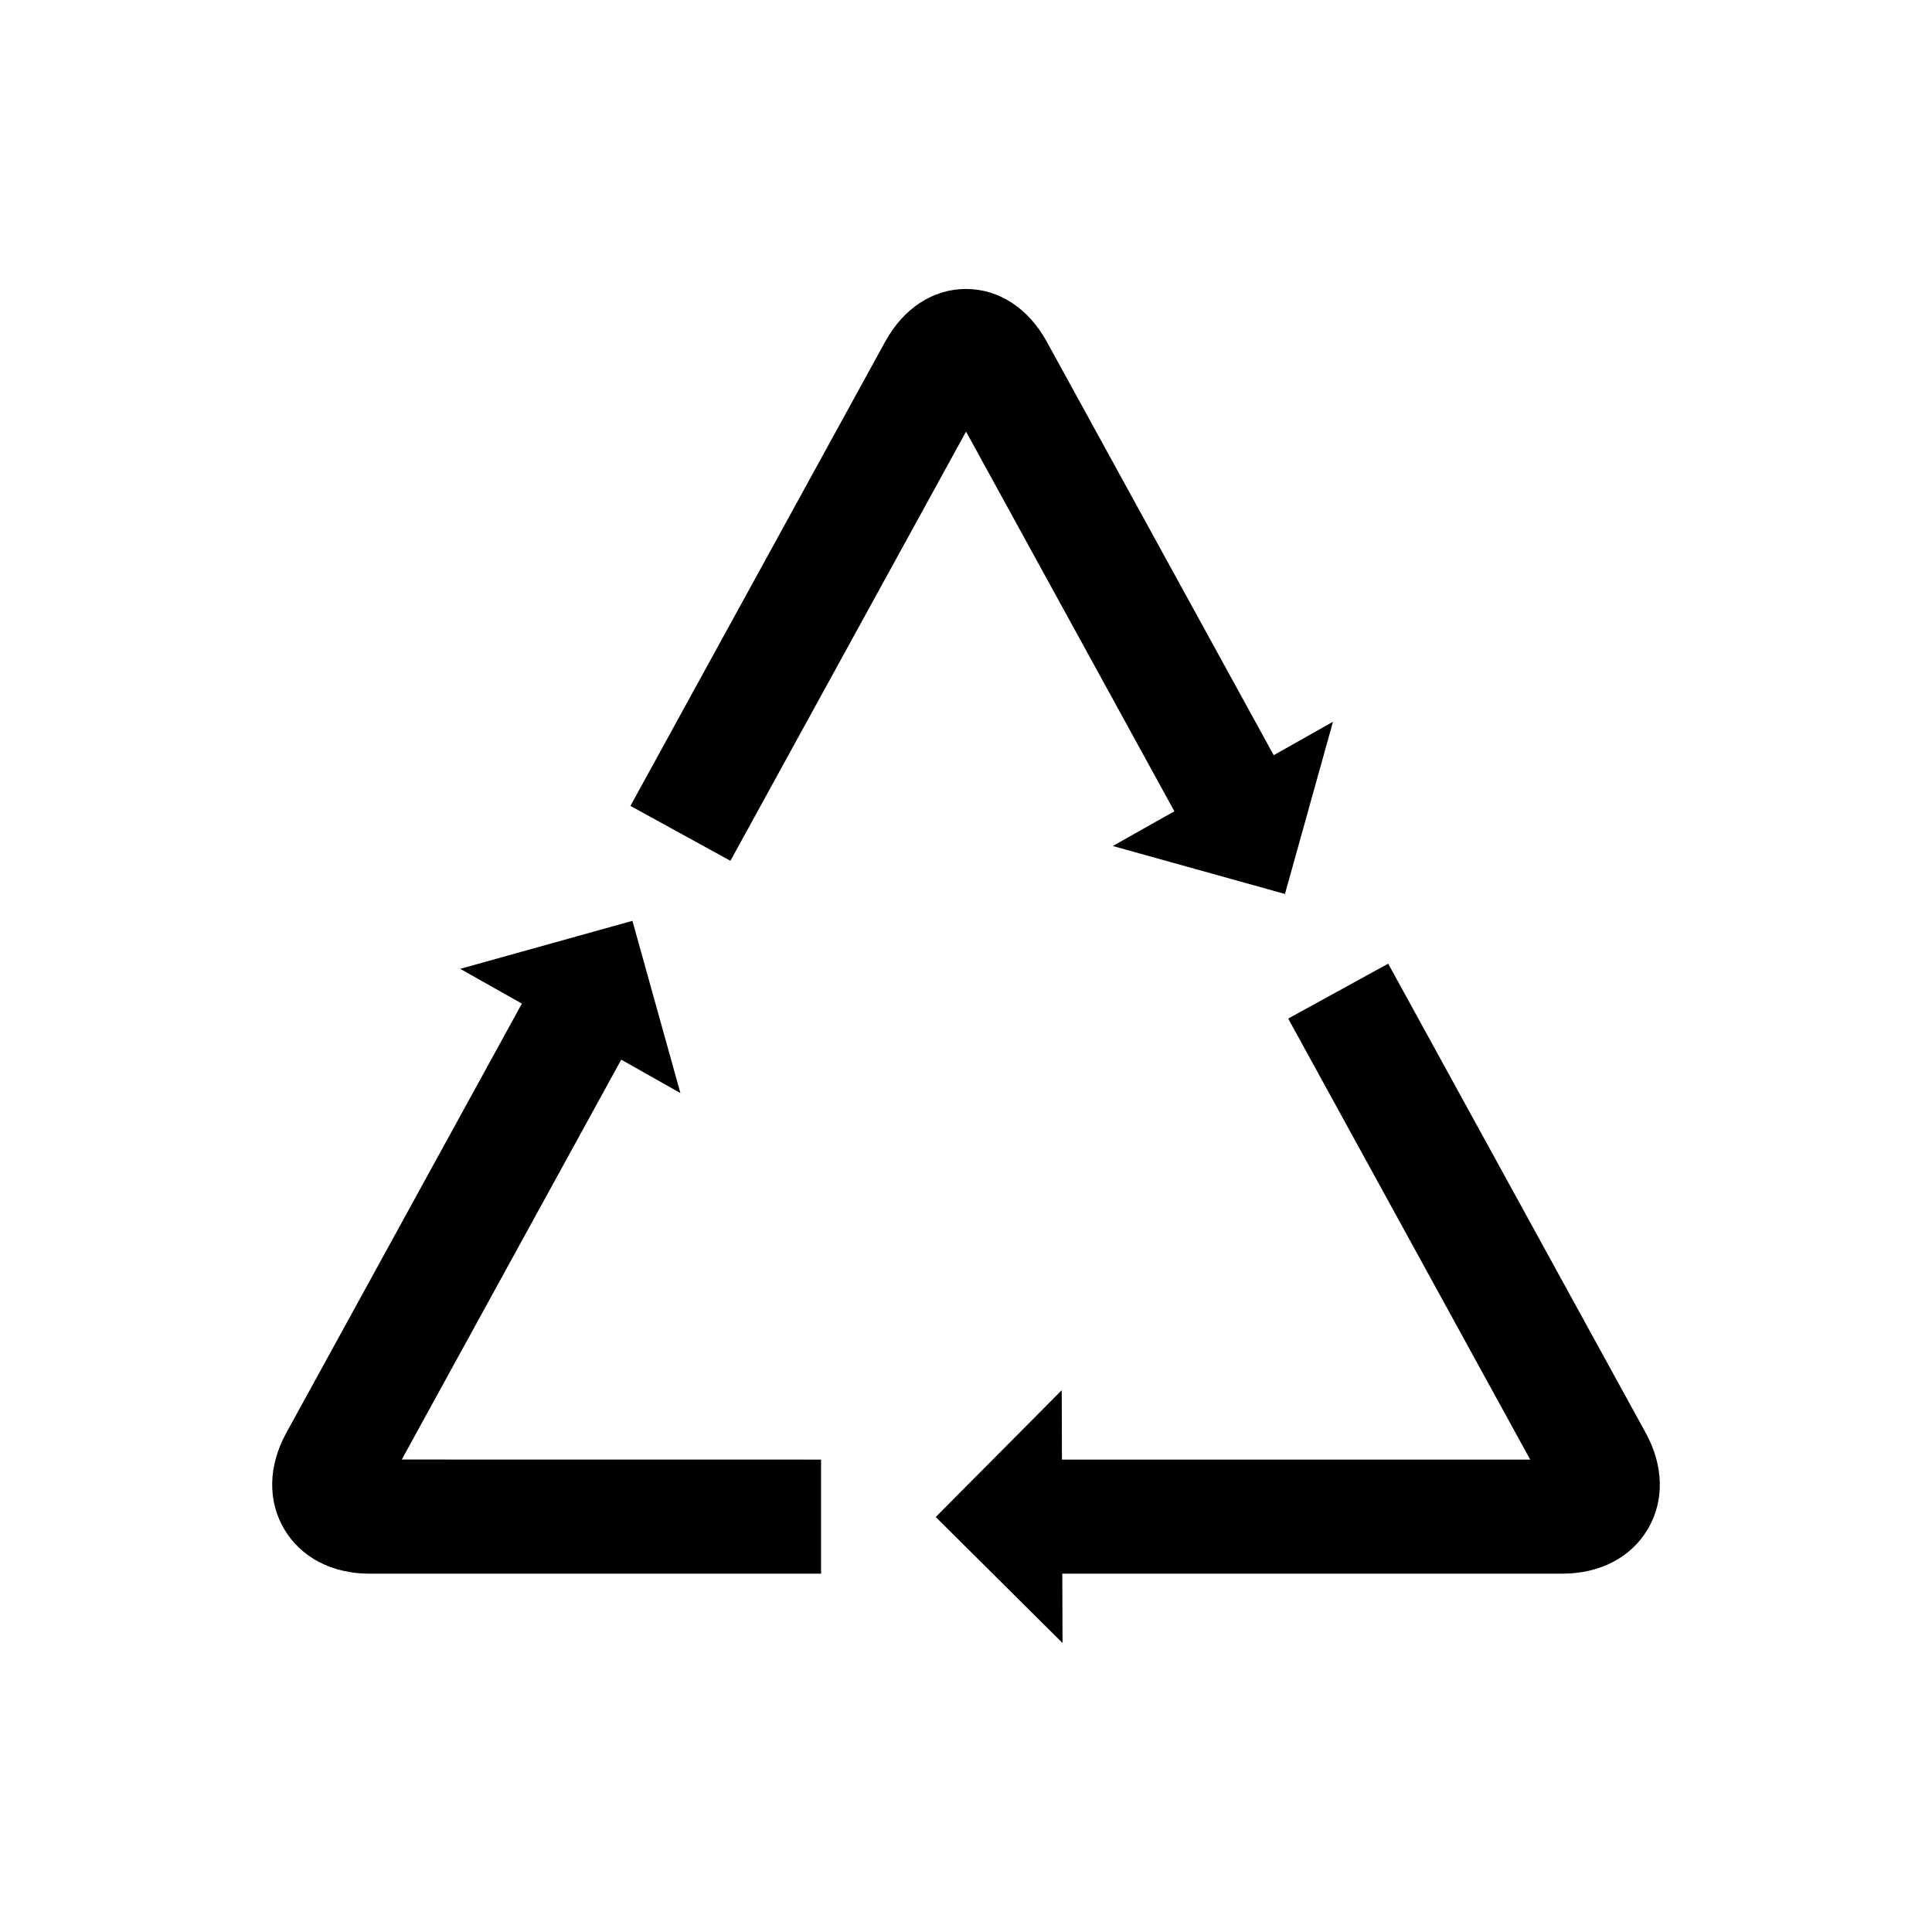
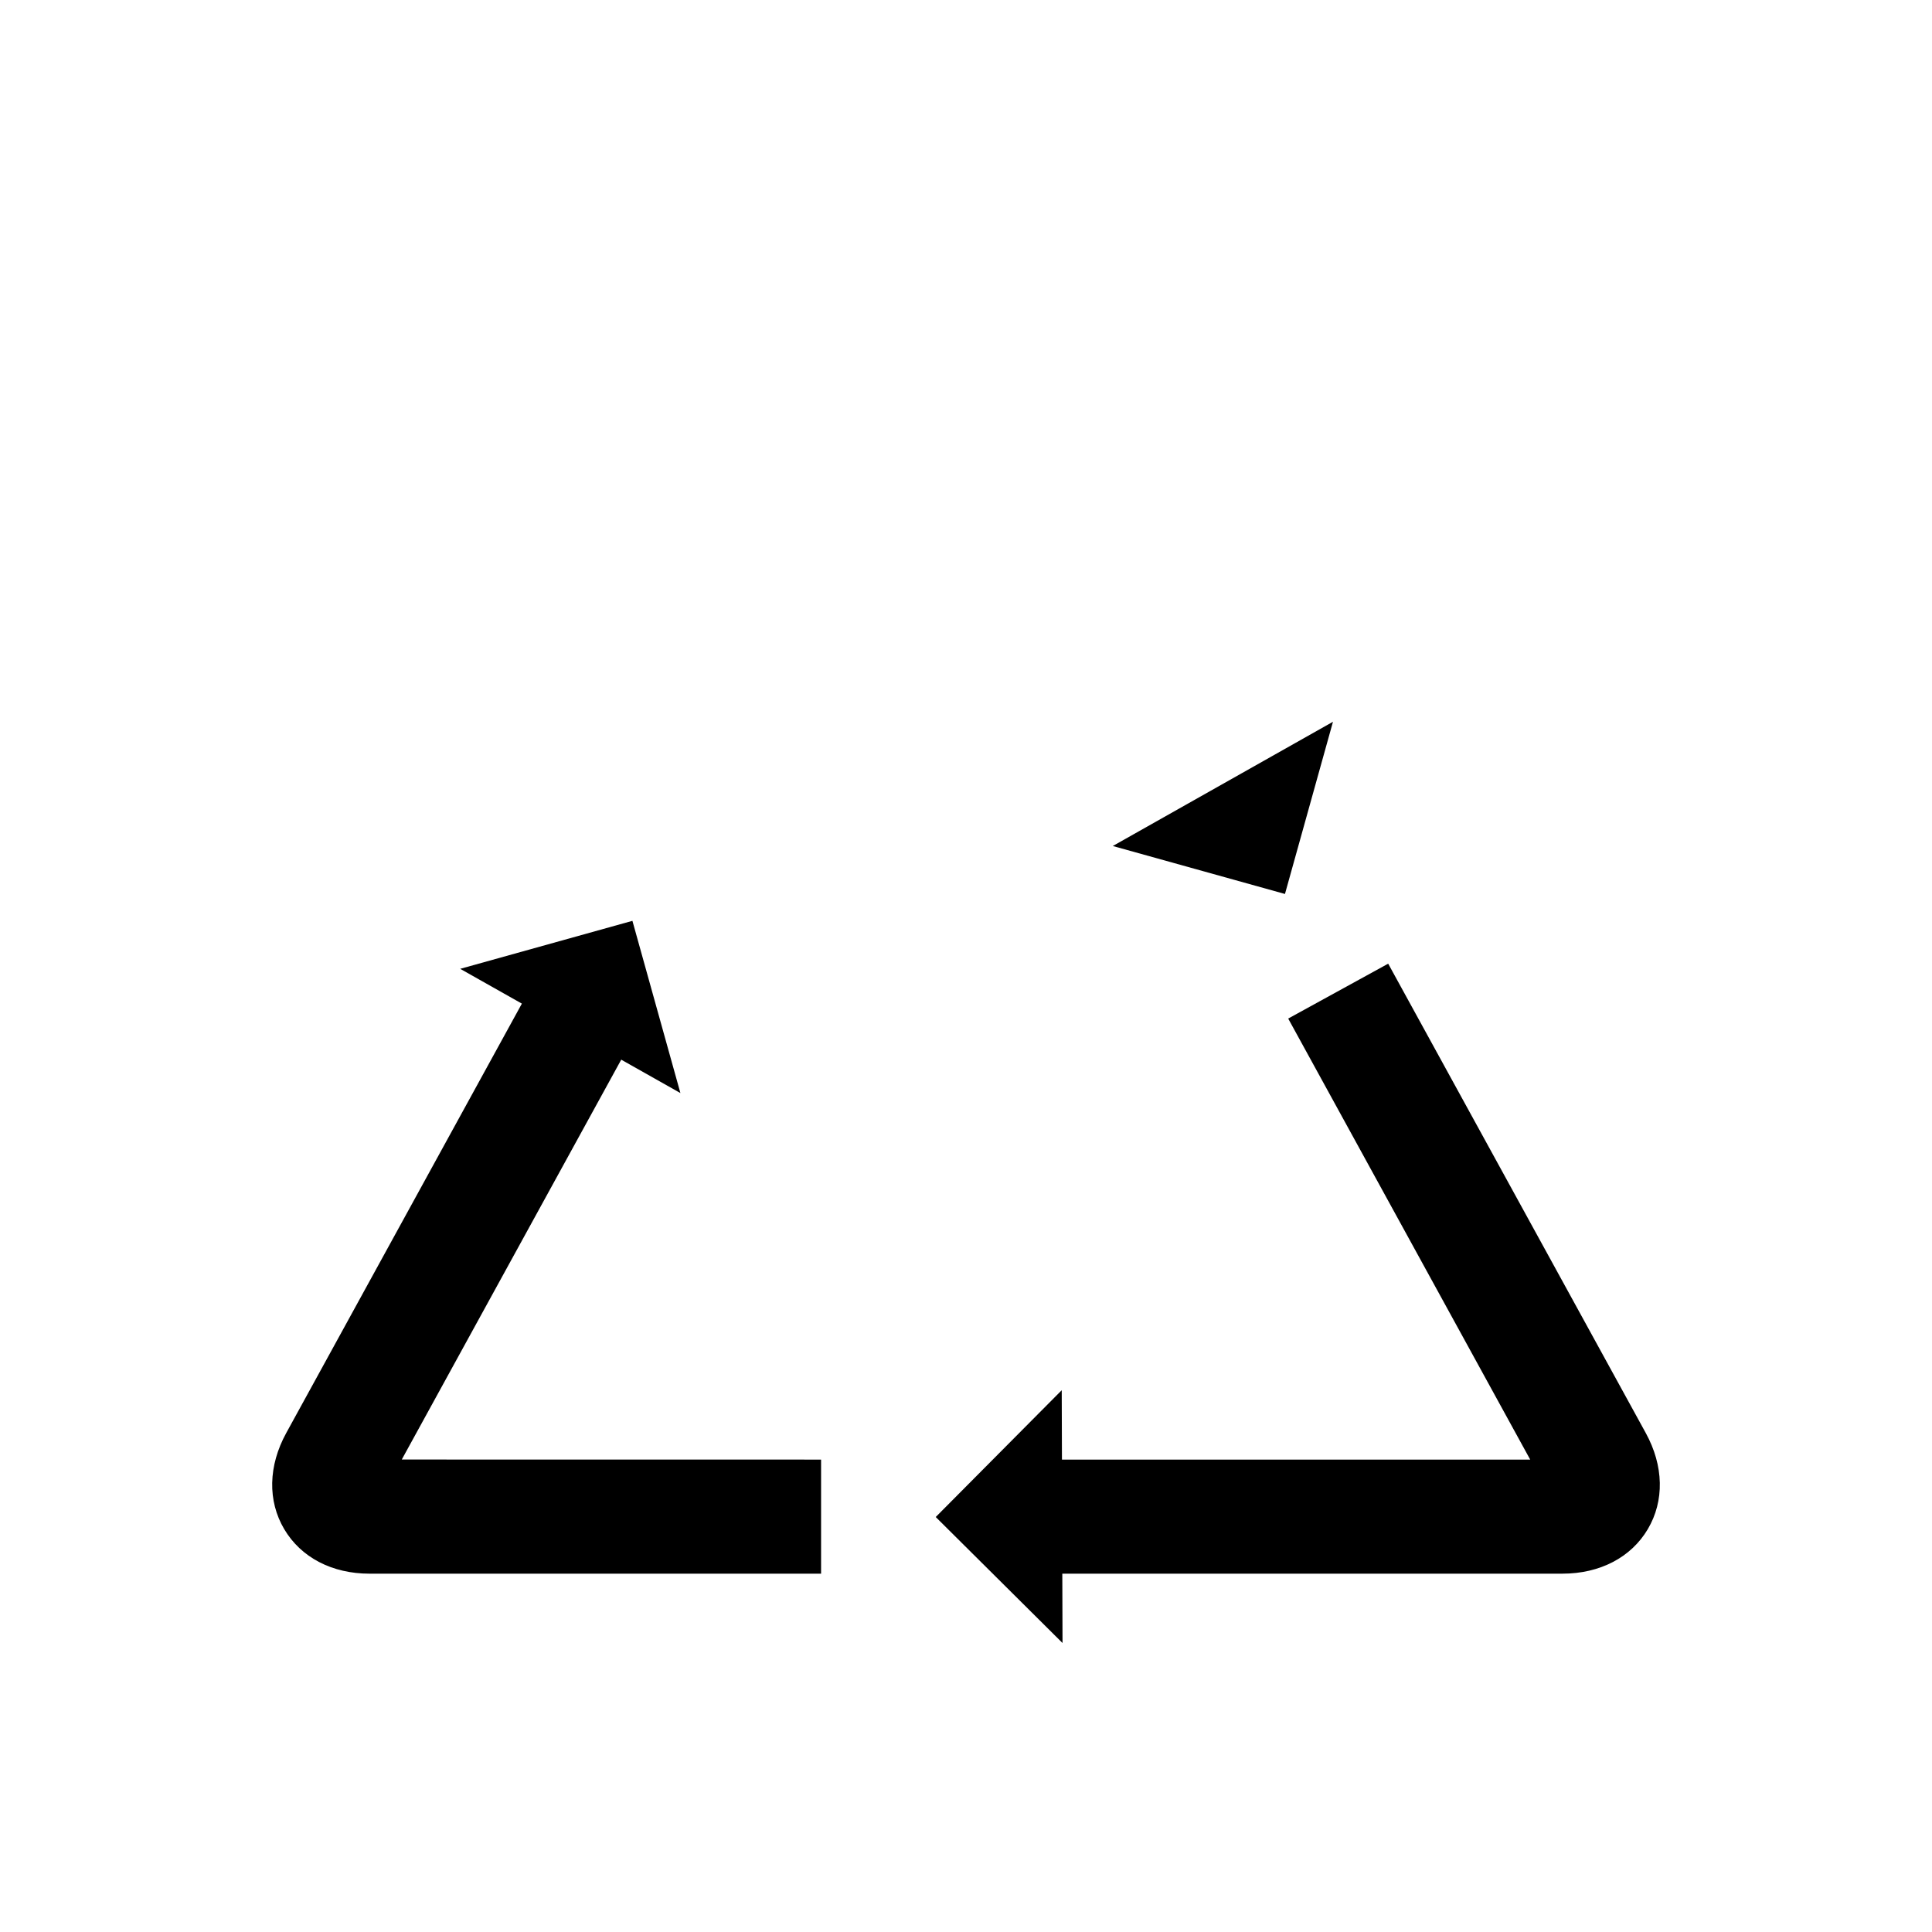
<svg xmlns="http://www.w3.org/2000/svg" fill="#000000" width="800px" height="800px" version="1.1" viewBox="144 144 512 512">
  <g>
    <path d="m361.6 561.04h-119.67c-9.934 0-18.172-4.301-22.609-11.801-4.434-7.492-4.238-16.785 0.543-25.496l68.246-124.36 26.5 14.547-64.137 116.86 111.12 0.016v30.23z" />
-     <path d="m337.57 372.12-26.5-14.547 67.5-123c4.875-8.891 12.688-13.992 21.426-13.992 8.742 0 16.551 5.106 21.426 13.996l67.465 122.93-26.5 14.547-62.375-113.67z" />
    <path d="m558.06 561.04h-145.49v-30.23h136.95l-64.137-116.88 26.5-14.547 68.258 124.37c4.781 8.711 4.973 18 0.539 25.496-4.441 7.488-12.684 11.789-22.613 11.789z" />
    <path d="m438.9 368.2 45.629 12.711 12.723-45.637z" />
    <path d="m265.96 400.75 45.637-12.719 12.719 45.641z" />
    <path d="m425.37 512.42-33.391 33.605 33.602 33.391z" />
  </g>
</svg>